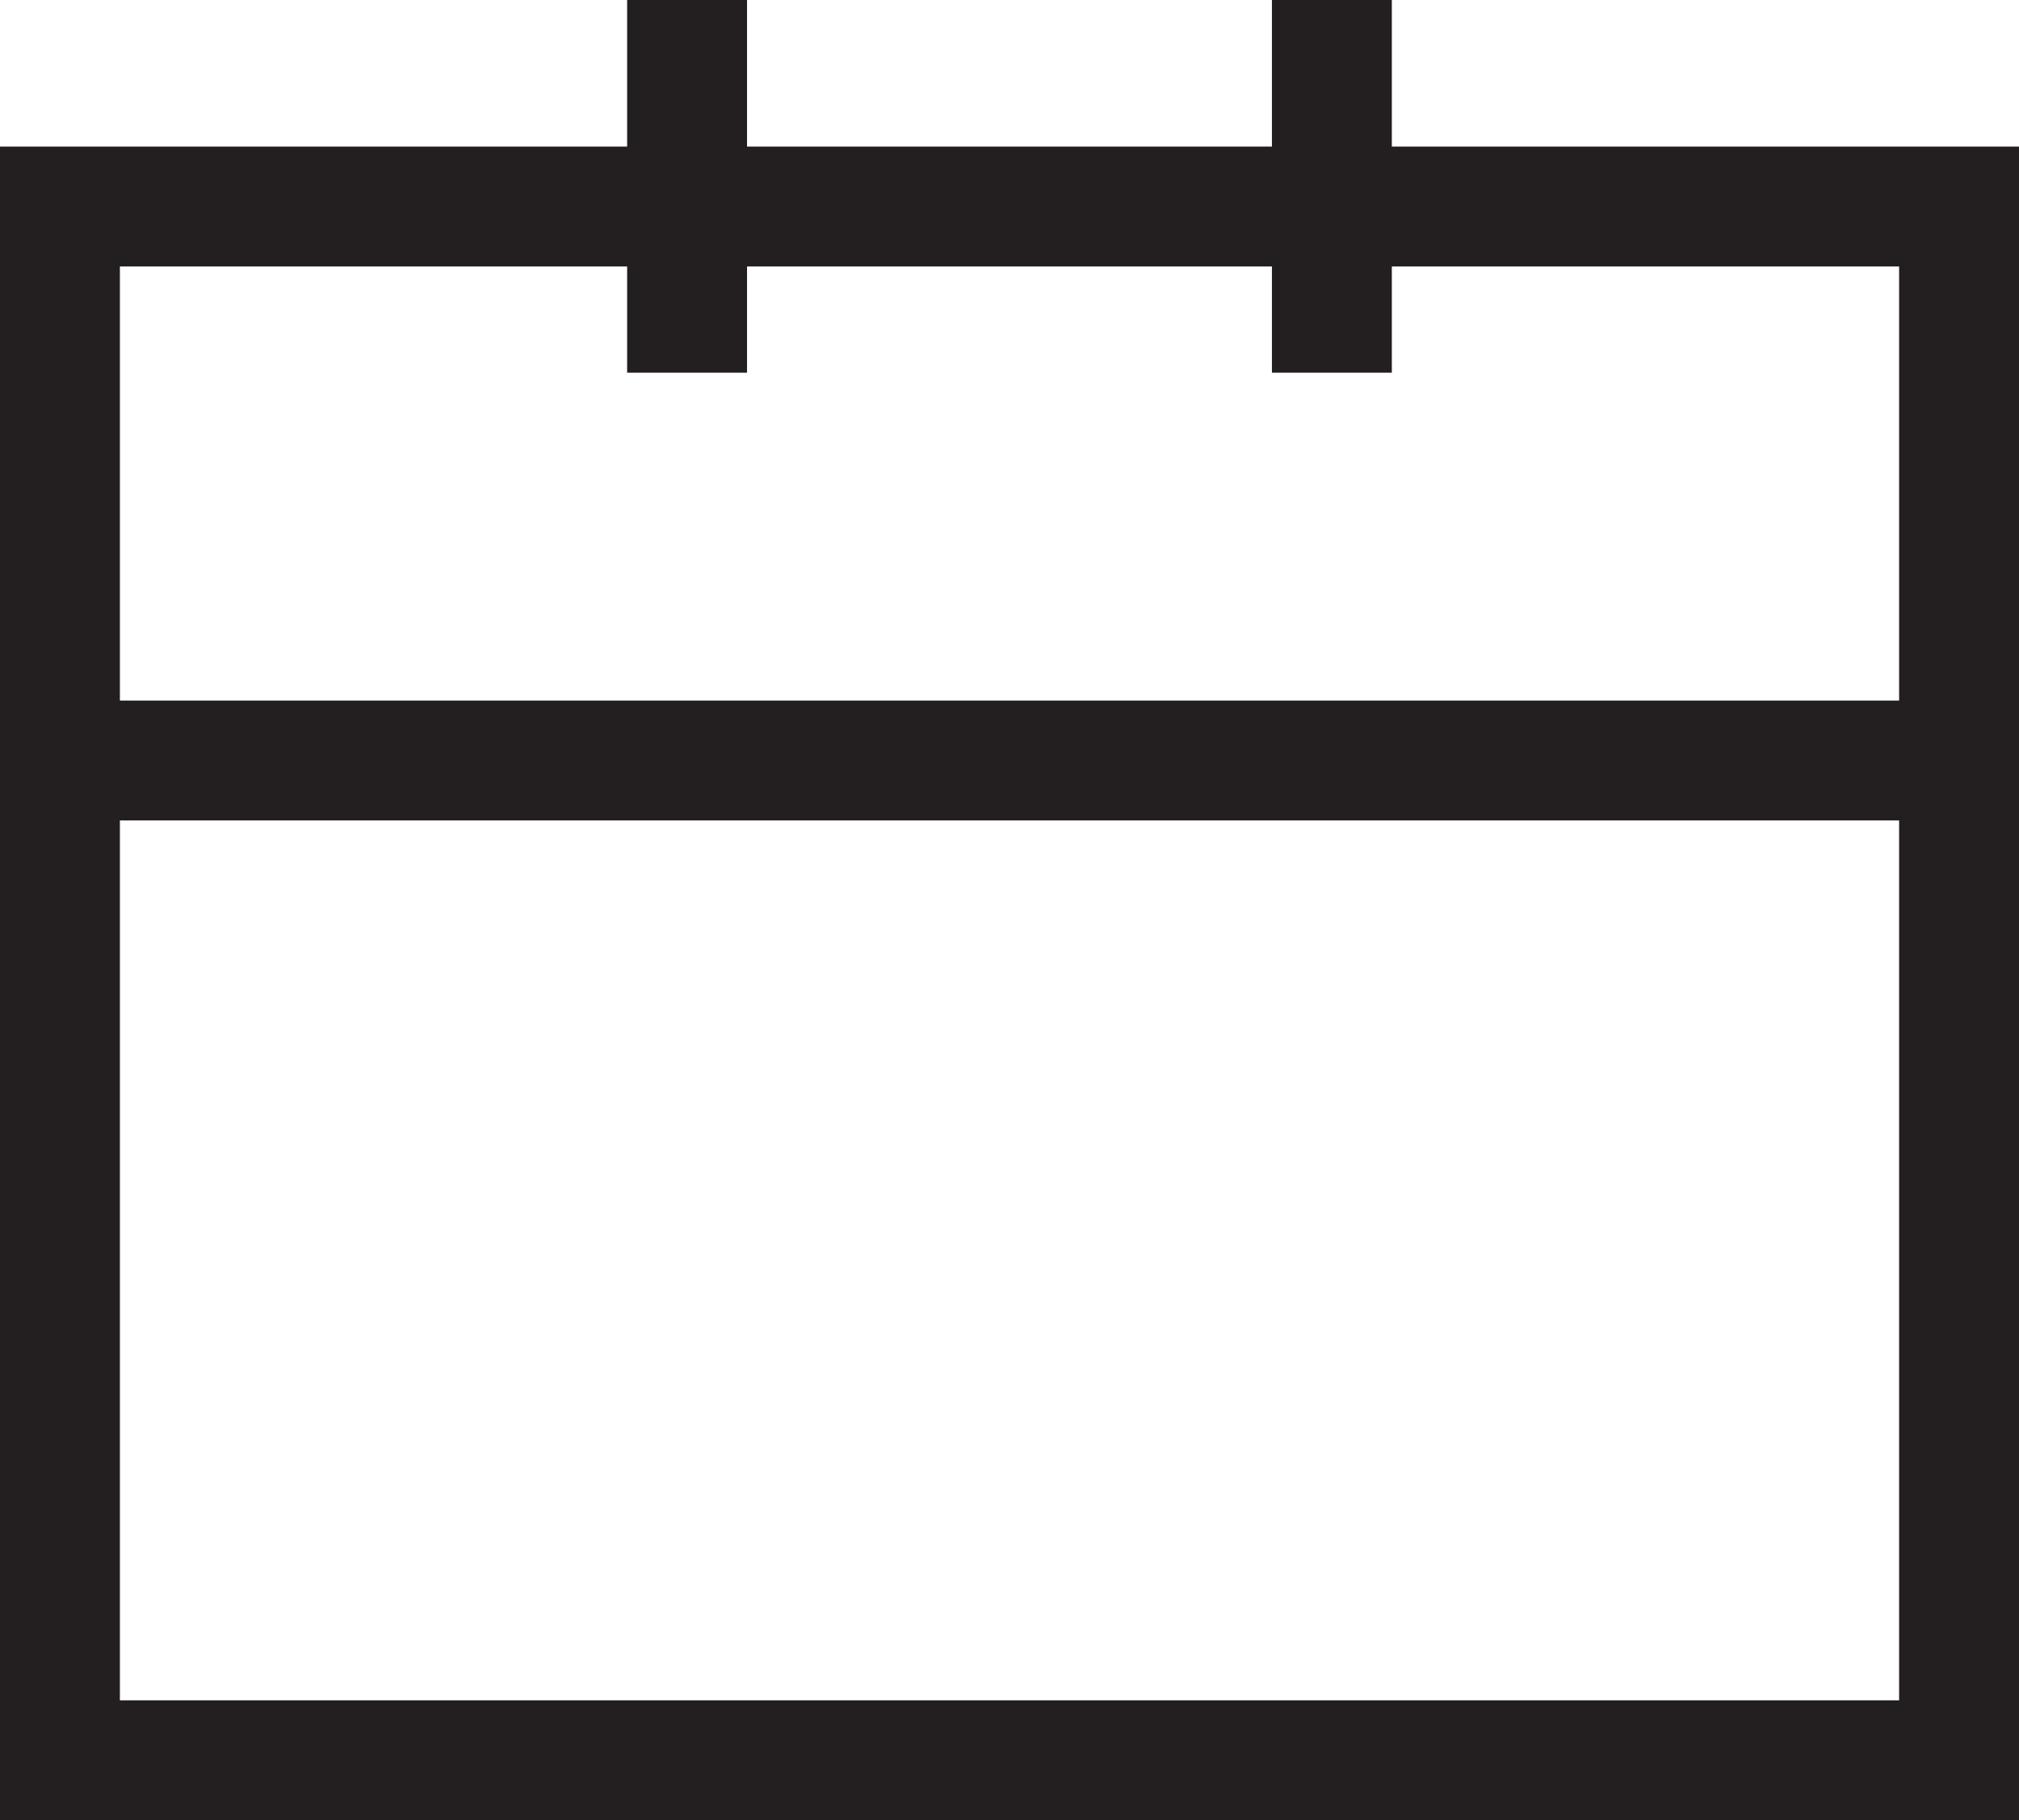
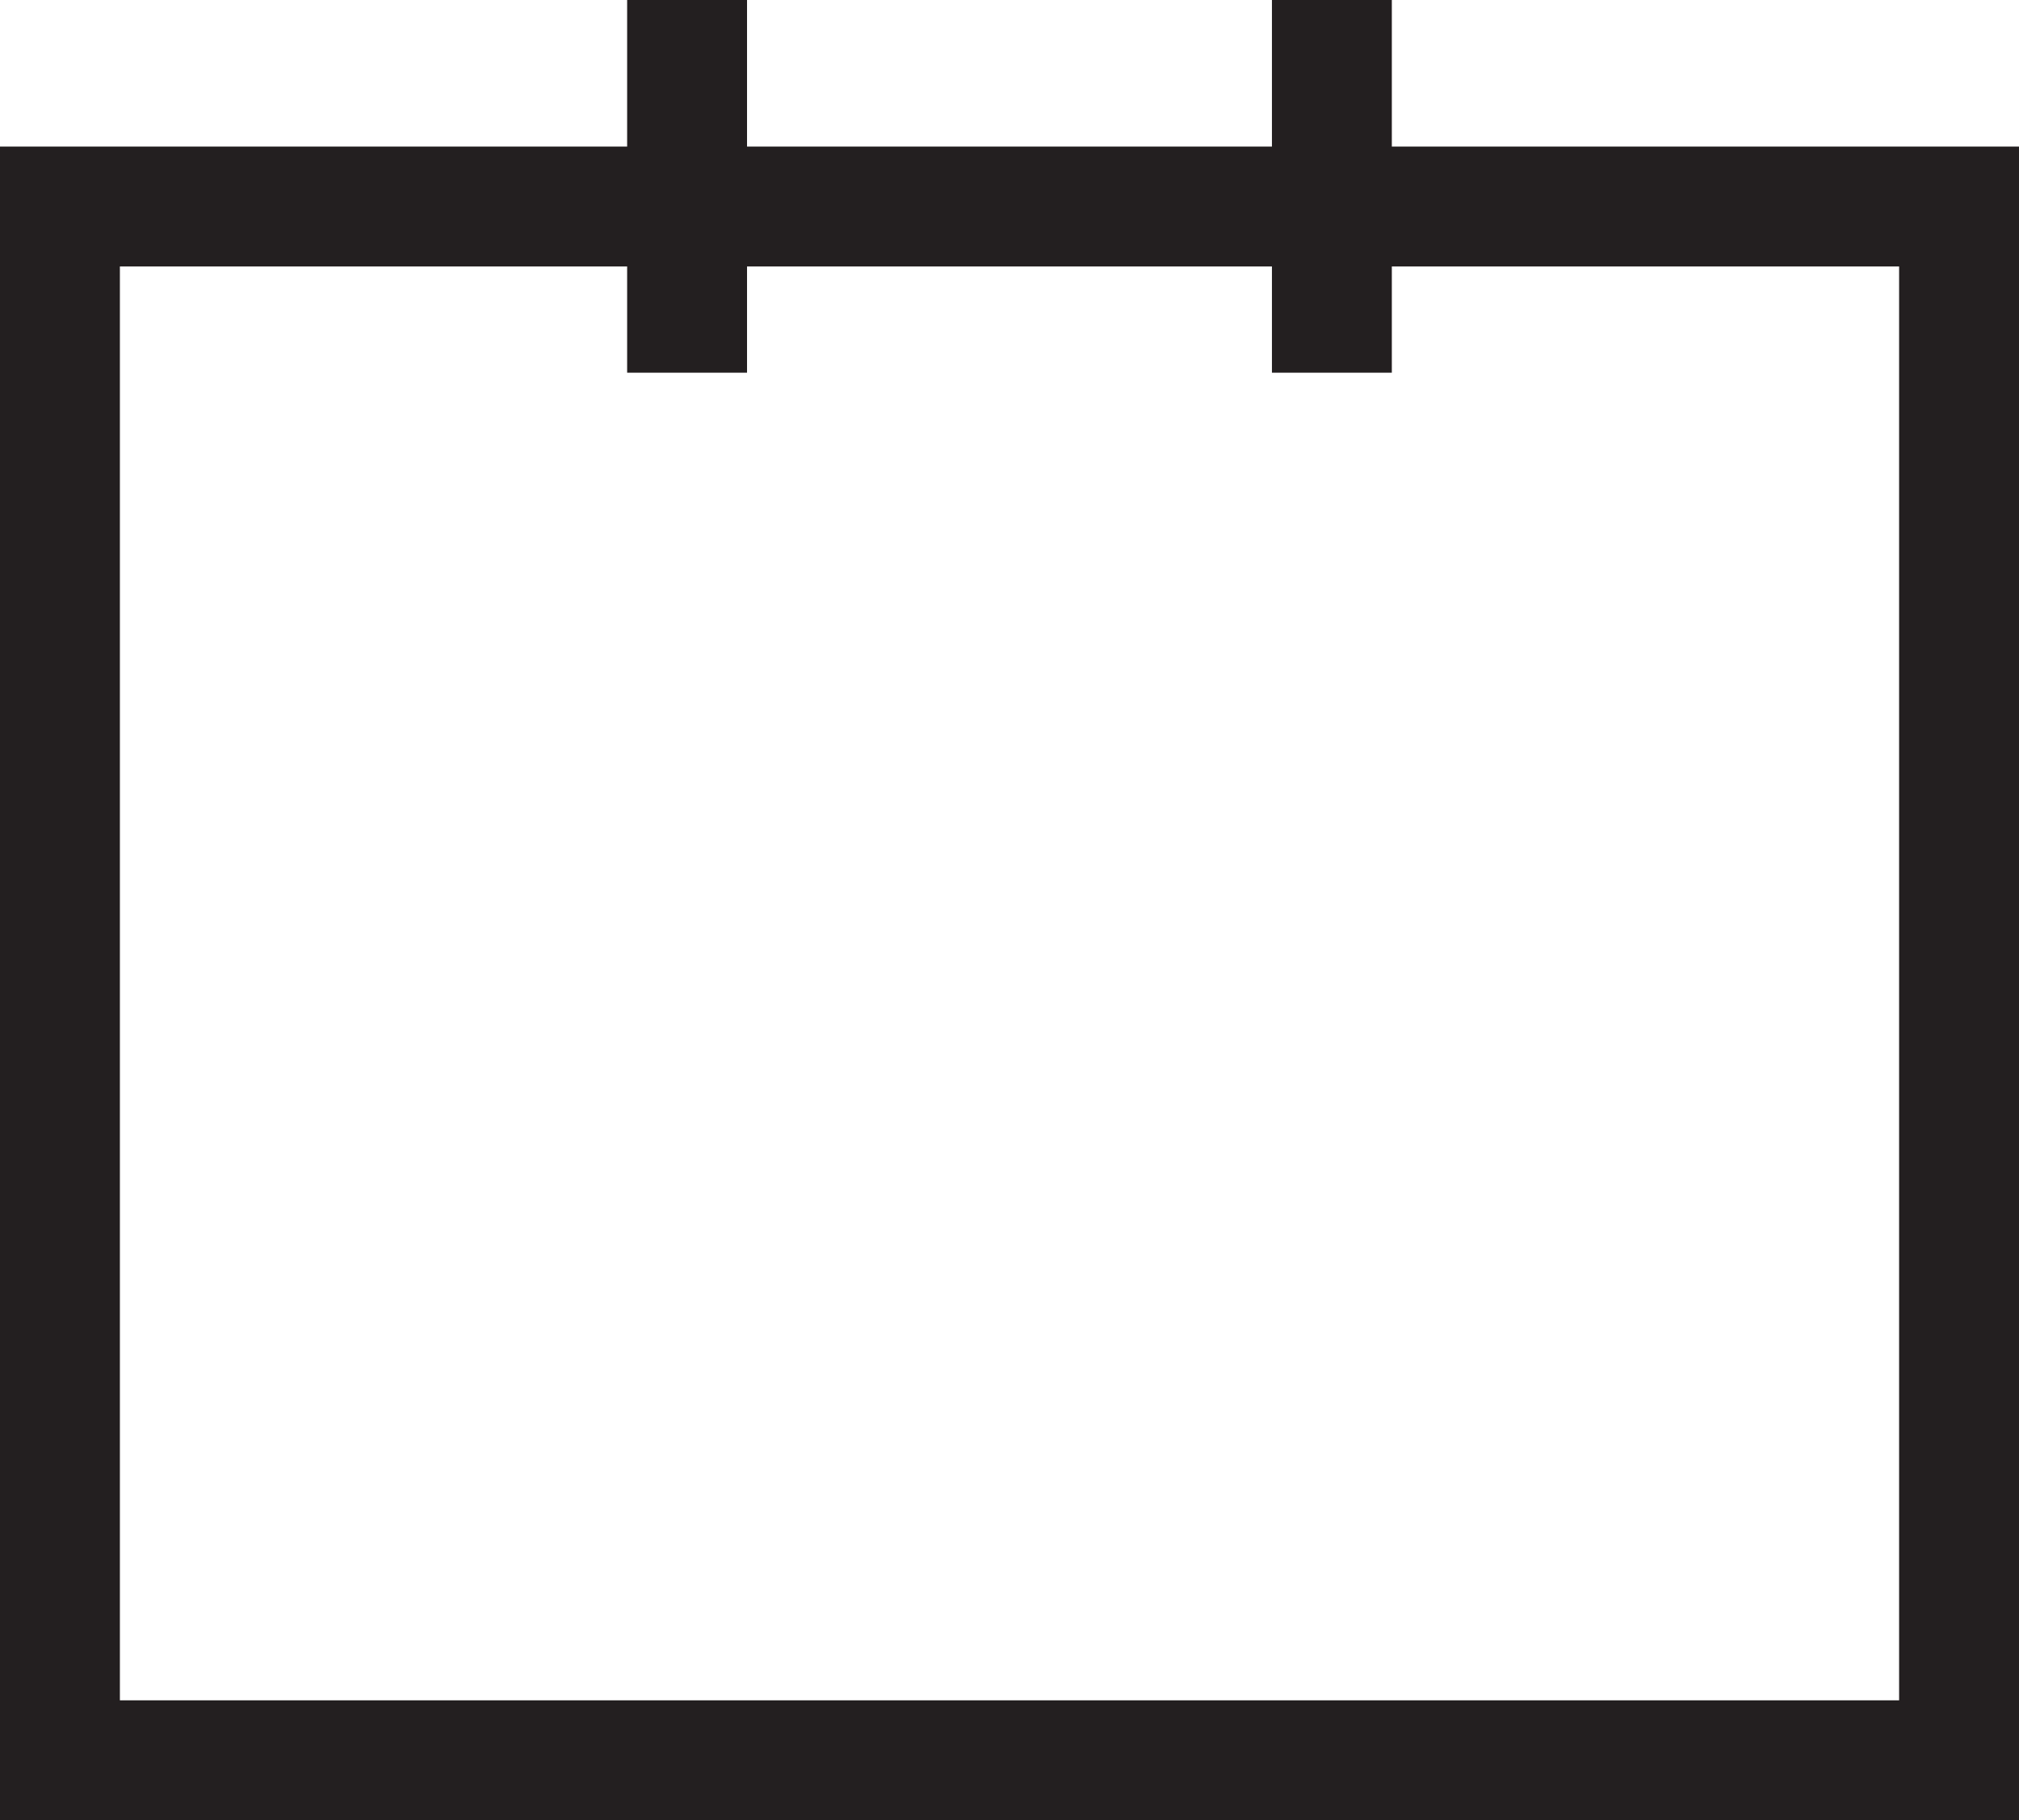
<svg xmlns="http://www.w3.org/2000/svg" id="Layer_2" data-name="Layer 2" viewBox="0 0 673.62 607.4">
  <defs>
    <style>
      .cls-1 {
        fill: none;
        stroke: #231f20;
        stroke-miterlimit: 10;
        stroke-width: 40px;
      }
    </style>
  </defs>
  <g id="Layer_1-2" data-name="Layer 1">
    <g>
      <rect class="cls-1" x="20" y="68.91" width="633.62" height="518.49" />
-       <line class="cls-1" x1="20" y1="253.78" x2="653.62" y2="253.78" />
      <g>
        <line class="cls-1" x1="229.24" x2="229.24" y2="124.37" />
        <line class="cls-1" x1="444.37" x2="444.37" y2="124.37" />
      </g>
    </g>
  </g>
</svg>